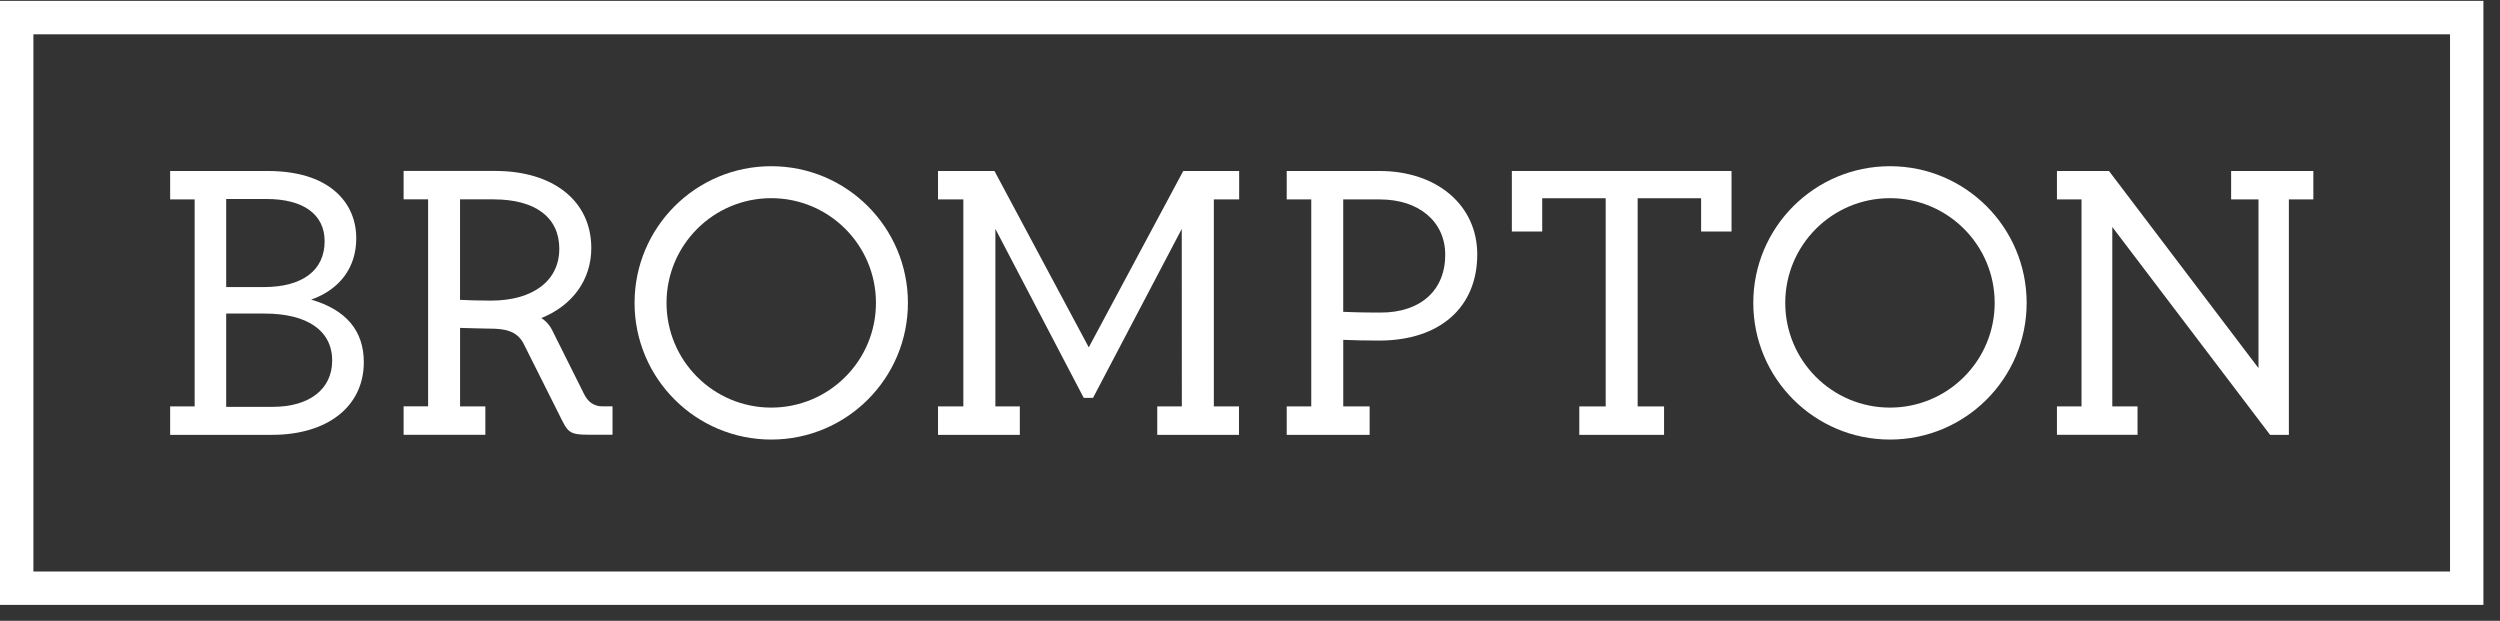
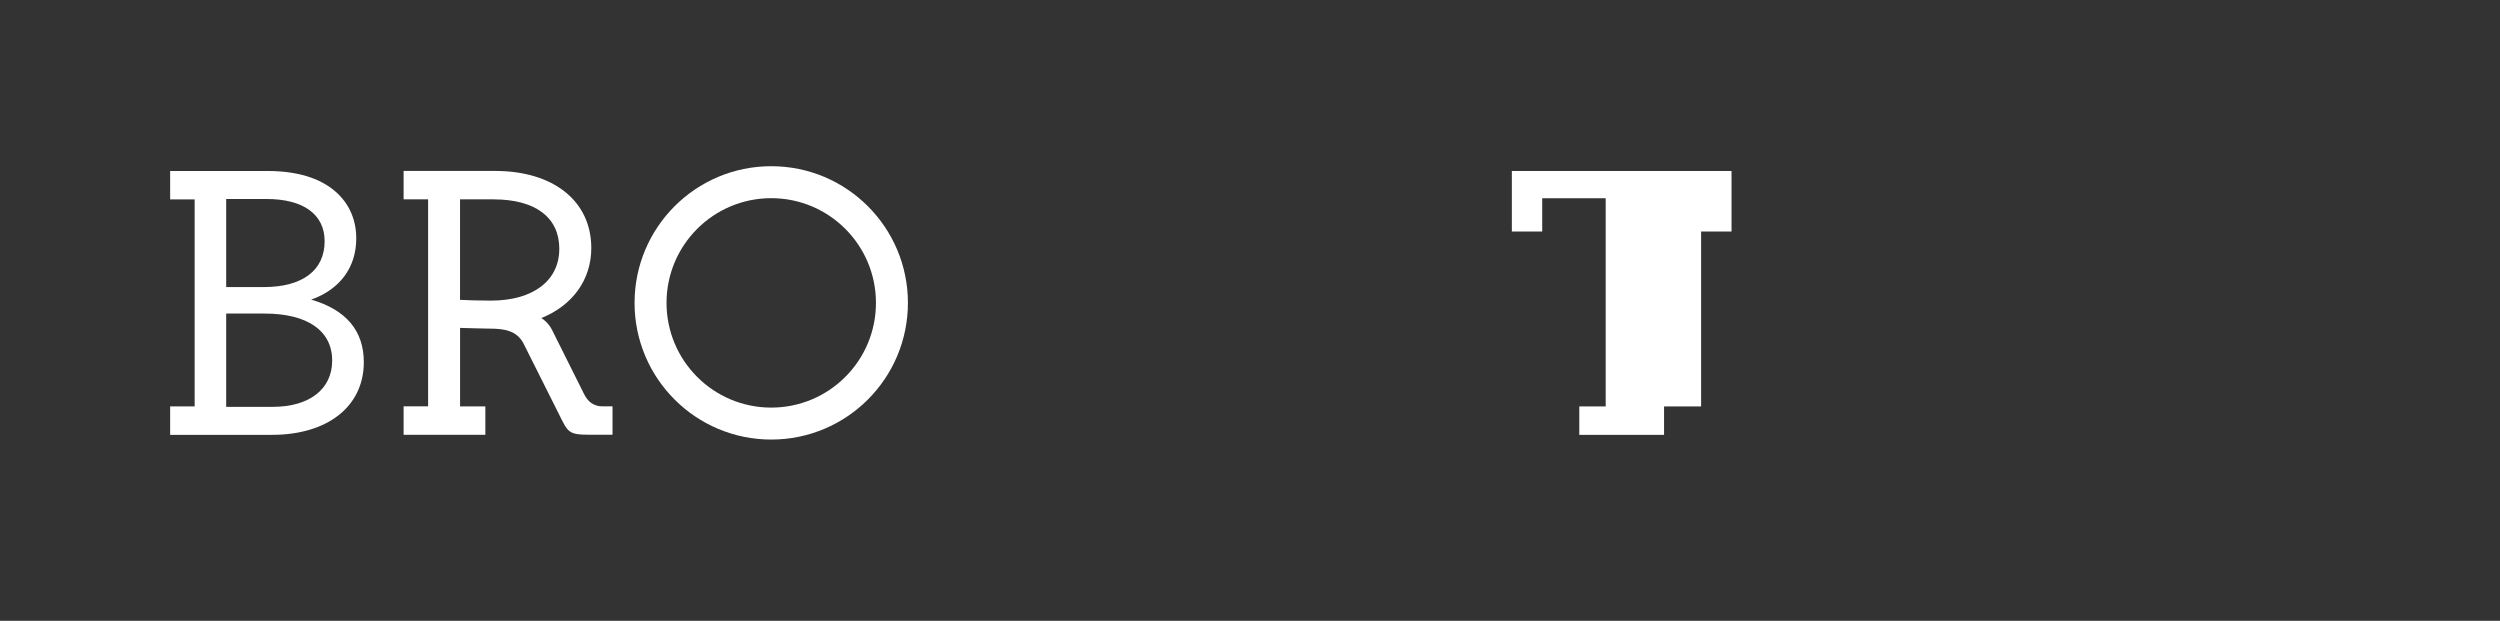
<svg xmlns="http://www.w3.org/2000/svg" width="149" height="37" viewBox="0 0 149 37" fill="none">
  <rect x="0" y="0" width="149" height="37" fill="#333333" stroke="none" />
-   <path d="M0 0.051V36.051H148.011V0.051H0ZM146.022 34.062H1.991V2.045H146.022V34.062Z" fill="white" />
  <path d="M21.683 21.584C21.683 19.714 20.628 18.462 18.546 17.857C20.258 17.253 21.233 15.934 21.233 14.212C21.233 13.079 20.799 12.109 19.978 11.403C19.044 10.598 17.682 10.191 15.932 10.191H10.141V11.886H11.601V24.223H10.141V25.917H16.216C19.536 25.914 21.683 24.215 21.683 21.584ZM13.481 11.86H15.881C18.083 11.86 19.348 12.777 19.348 14.377C19.348 16.115 18.025 17.11 15.716 17.11H13.481V11.86ZM13.481 18.688H15.762C18.327 18.688 19.798 19.709 19.798 21.492C19.798 23.191 18.442 24.248 16.26 24.248H13.481V18.688Z" fill="white" />
-   <path d="M60.781 24.223H59.325V13.643L64.57 23.674L64.588 23.712H65.144L70.433 13.643L70.438 24.223H68.972V25.917H73.844V24.223H72.345V11.886H73.854V10.191H70.522L64.891 20.702L59.29 10.229L59.272 10.191H55.906V11.886H57.415V24.223H55.906V25.917H60.781V24.223Z" fill="white" />
-   <path d="M81.633 24.223H80.058V20.255C80.518 20.278 81.371 20.298 82.197 20.298C85.804 20.298 88.044 18.33 88.044 15.162C88.044 12.236 85.649 10.191 82.22 10.191H76.688V11.886H78.151V24.223H76.688V25.917H81.63V24.223H81.633ZM80.056 11.886H82.243C84.572 11.886 86.136 13.211 86.136 15.185C86.136 17.309 84.663 18.629 82.291 18.629C81.12 18.629 80.34 18.599 80.056 18.586V11.886Z" fill="white" />
-   <path d="M91.916 11.815H95.699V24.223H94.126V25.917H99.178V24.223H97.604V11.815H101.386V13.798H103.199V10.191H90.106V13.798H91.916V11.815Z" fill="white" />
+   <path d="M91.916 11.815H95.699V24.223H94.126V25.917H99.178V24.223H97.604H101.386V13.798H103.199V10.191H90.106V13.798H91.916V11.815Z" fill="white" />
  <path d="M45.966 26.198C50.465 26.198 54.112 22.551 54.112 18.052C54.112 13.554 50.465 9.906 45.966 9.906C41.468 9.906 37.82 13.554 37.82 18.052C37.82 22.551 41.468 26.198 45.966 26.198ZM45.966 11.811C49.413 11.811 52.207 14.605 52.207 18.052C52.207 21.499 49.413 24.293 45.966 24.293C42.519 24.293 39.725 21.499 39.725 18.052C39.725 14.605 42.519 11.811 45.966 11.811Z" fill="white" />
-   <path d="M112.642 26.198C117.14 26.198 120.788 22.551 120.788 18.052C120.788 13.554 117.14 9.906 112.642 9.906C108.144 9.906 104.496 13.554 104.496 18.052C104.496 22.551 108.144 26.198 112.642 26.198ZM112.642 11.811C116.089 11.811 118.883 14.605 118.883 18.052C118.883 21.499 116.089 24.293 112.642 24.293C109.195 24.293 106.401 21.499 106.401 18.052C106.401 14.605 109.198 11.811 112.642 11.811Z" fill="white" />
  <path d="M28.927 24.221H27.42V19.543C27.811 19.56 29.18 19.586 29.18 19.586C30.052 19.586 30.783 19.703 31.187 20.444L33.331 24.719C33.844 25.753 33.882 25.91 35.109 25.91H36.506V24.219H35.912C35.376 24.219 35.02 23.932 34.797 23.459L32.899 19.657C32.681 19.233 32.368 19.019 32.264 18.956C34.136 18.199 35.241 16.665 35.241 14.78C35.241 11.991 32.993 10.188 29.513 10.188H24.055V11.882H25.515V24.219H24.055V25.913H28.927V24.221ZM27.42 11.882H29.417C31.906 11.882 33.334 12.956 33.334 14.828C33.334 16.733 31.769 17.917 29.249 17.917C28.502 17.917 27.849 17.894 27.418 17.871V11.882H27.42Z" fill="white" />
-   <path d="M125.893 13.529L135.299 25.919H136.417V11.883H137.875V10.191H132.975V11.883H134.606V21.939L125.715 10.217L125.695 10.191H122.594V11.883H124.059V24.223H122.594V25.914H127.397V24.223H125.893V13.529Z" fill="white" />
</svg>